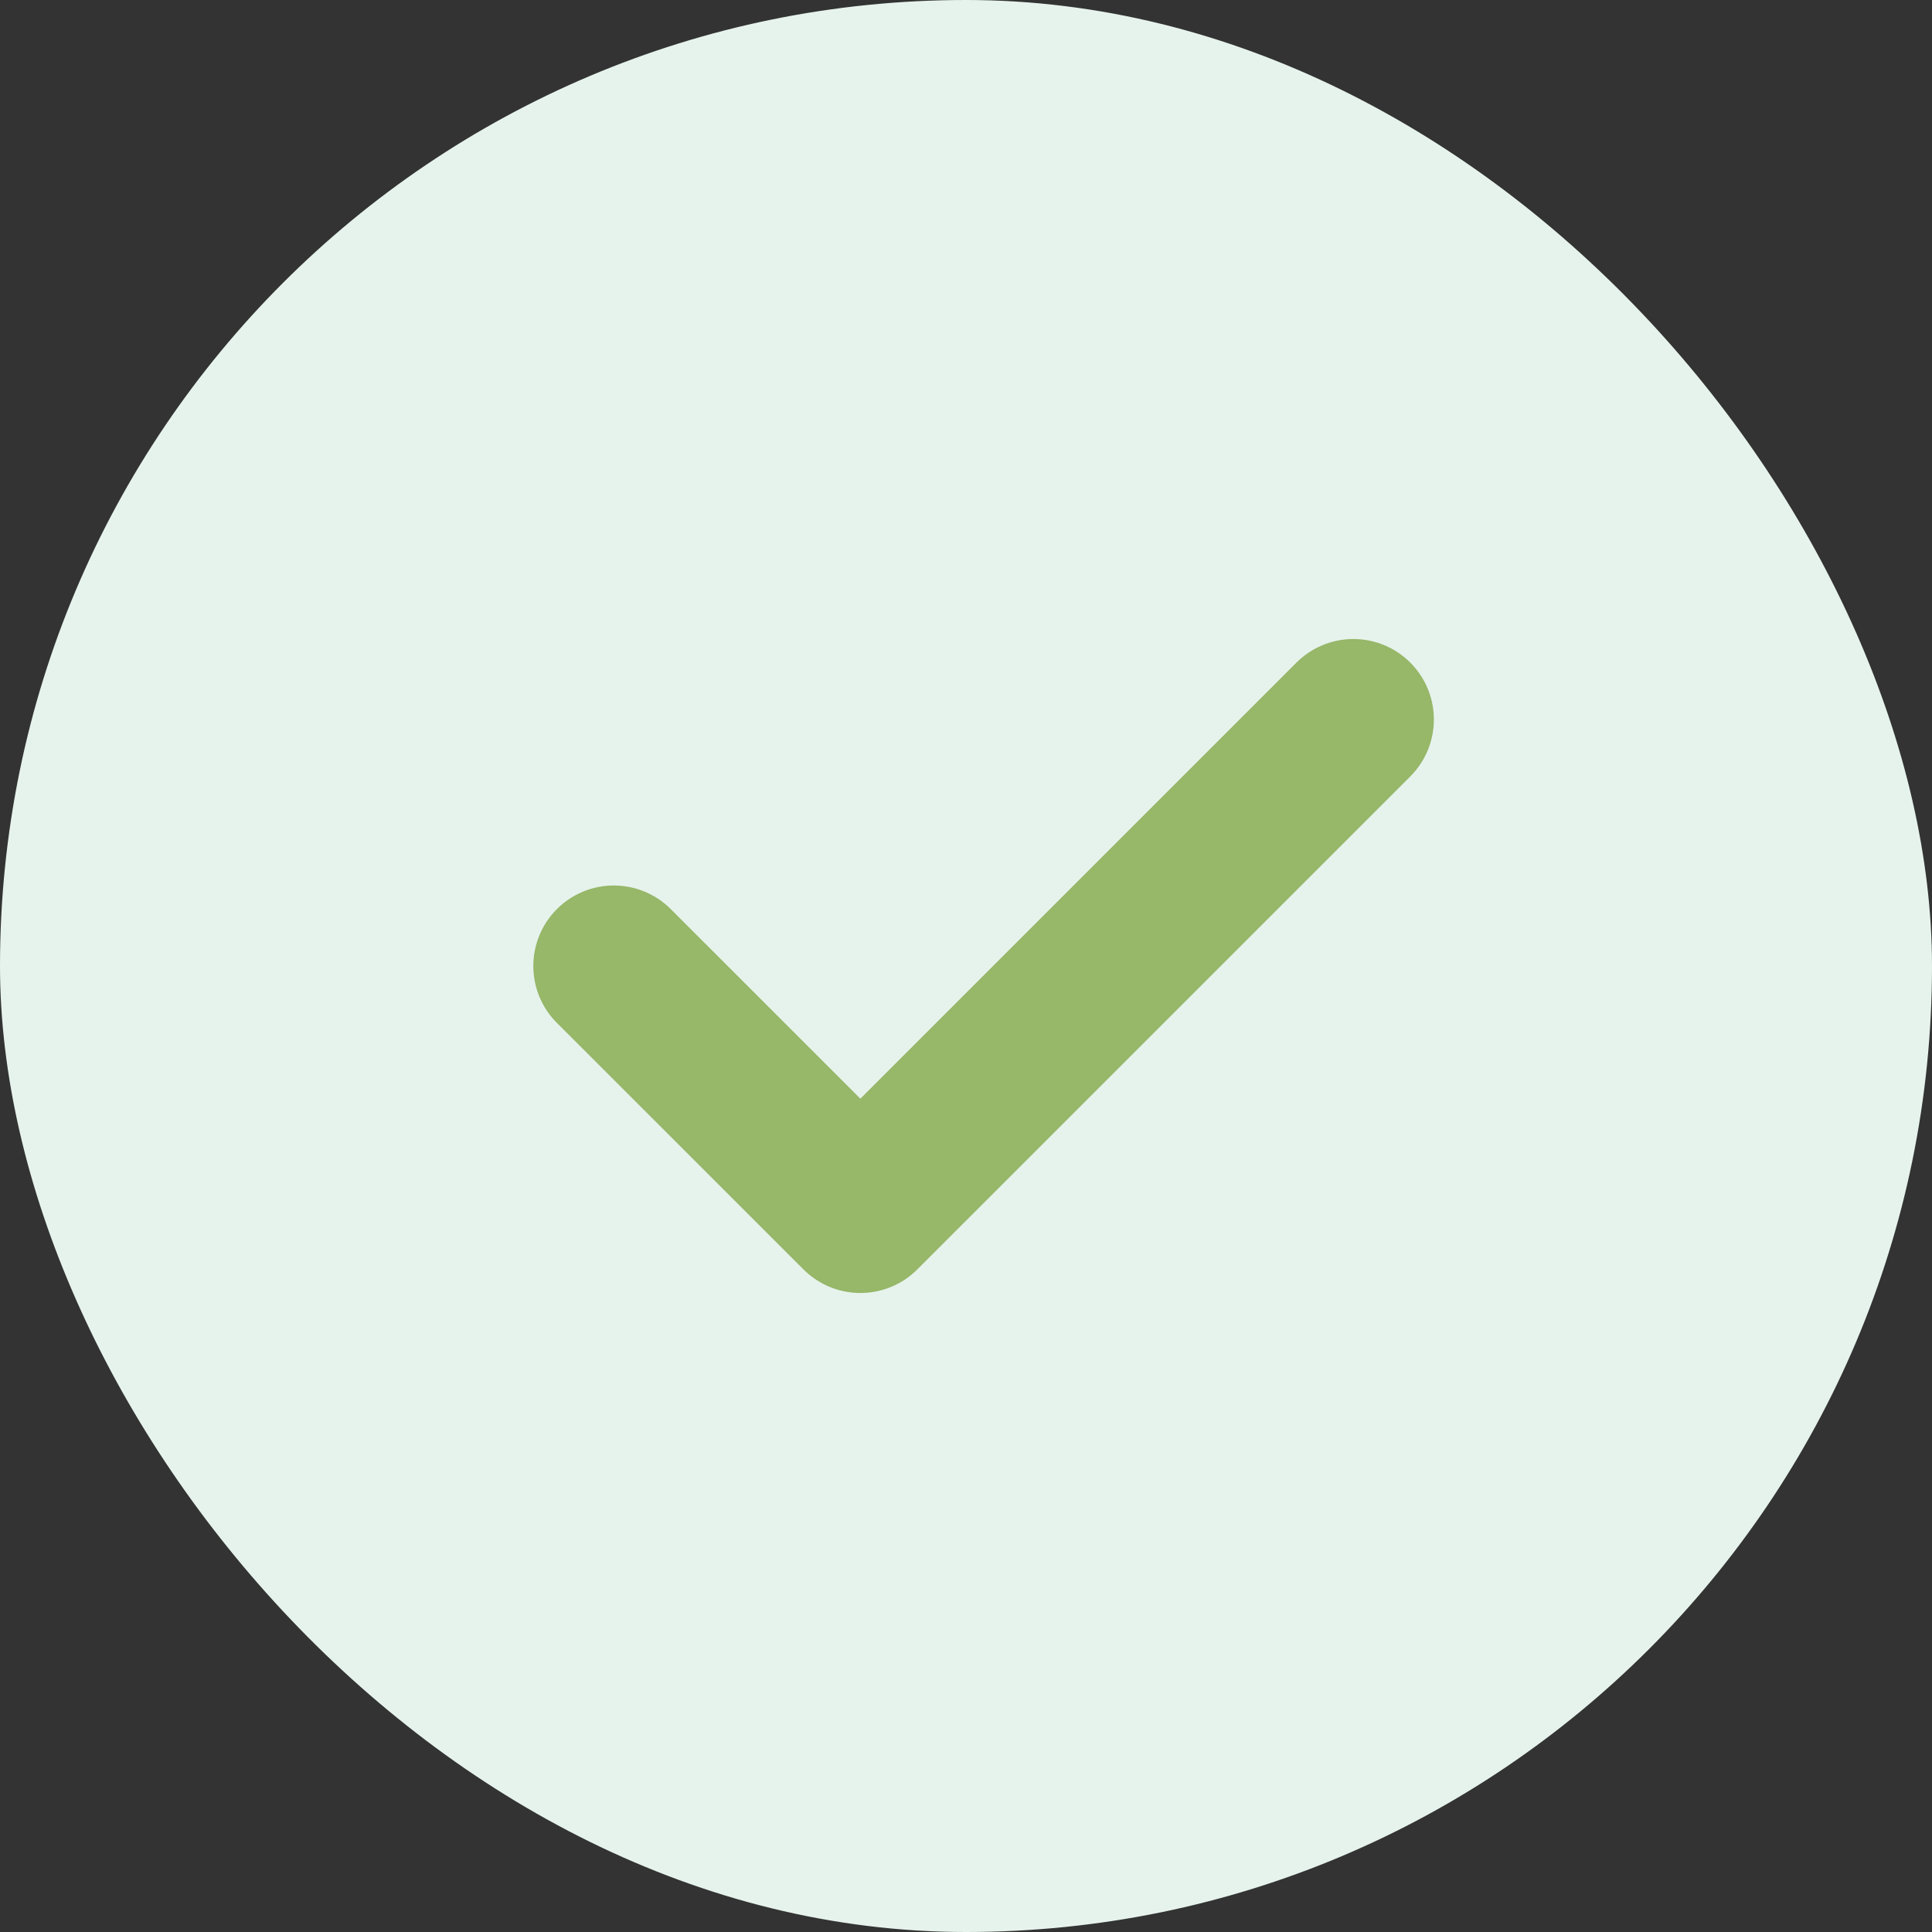
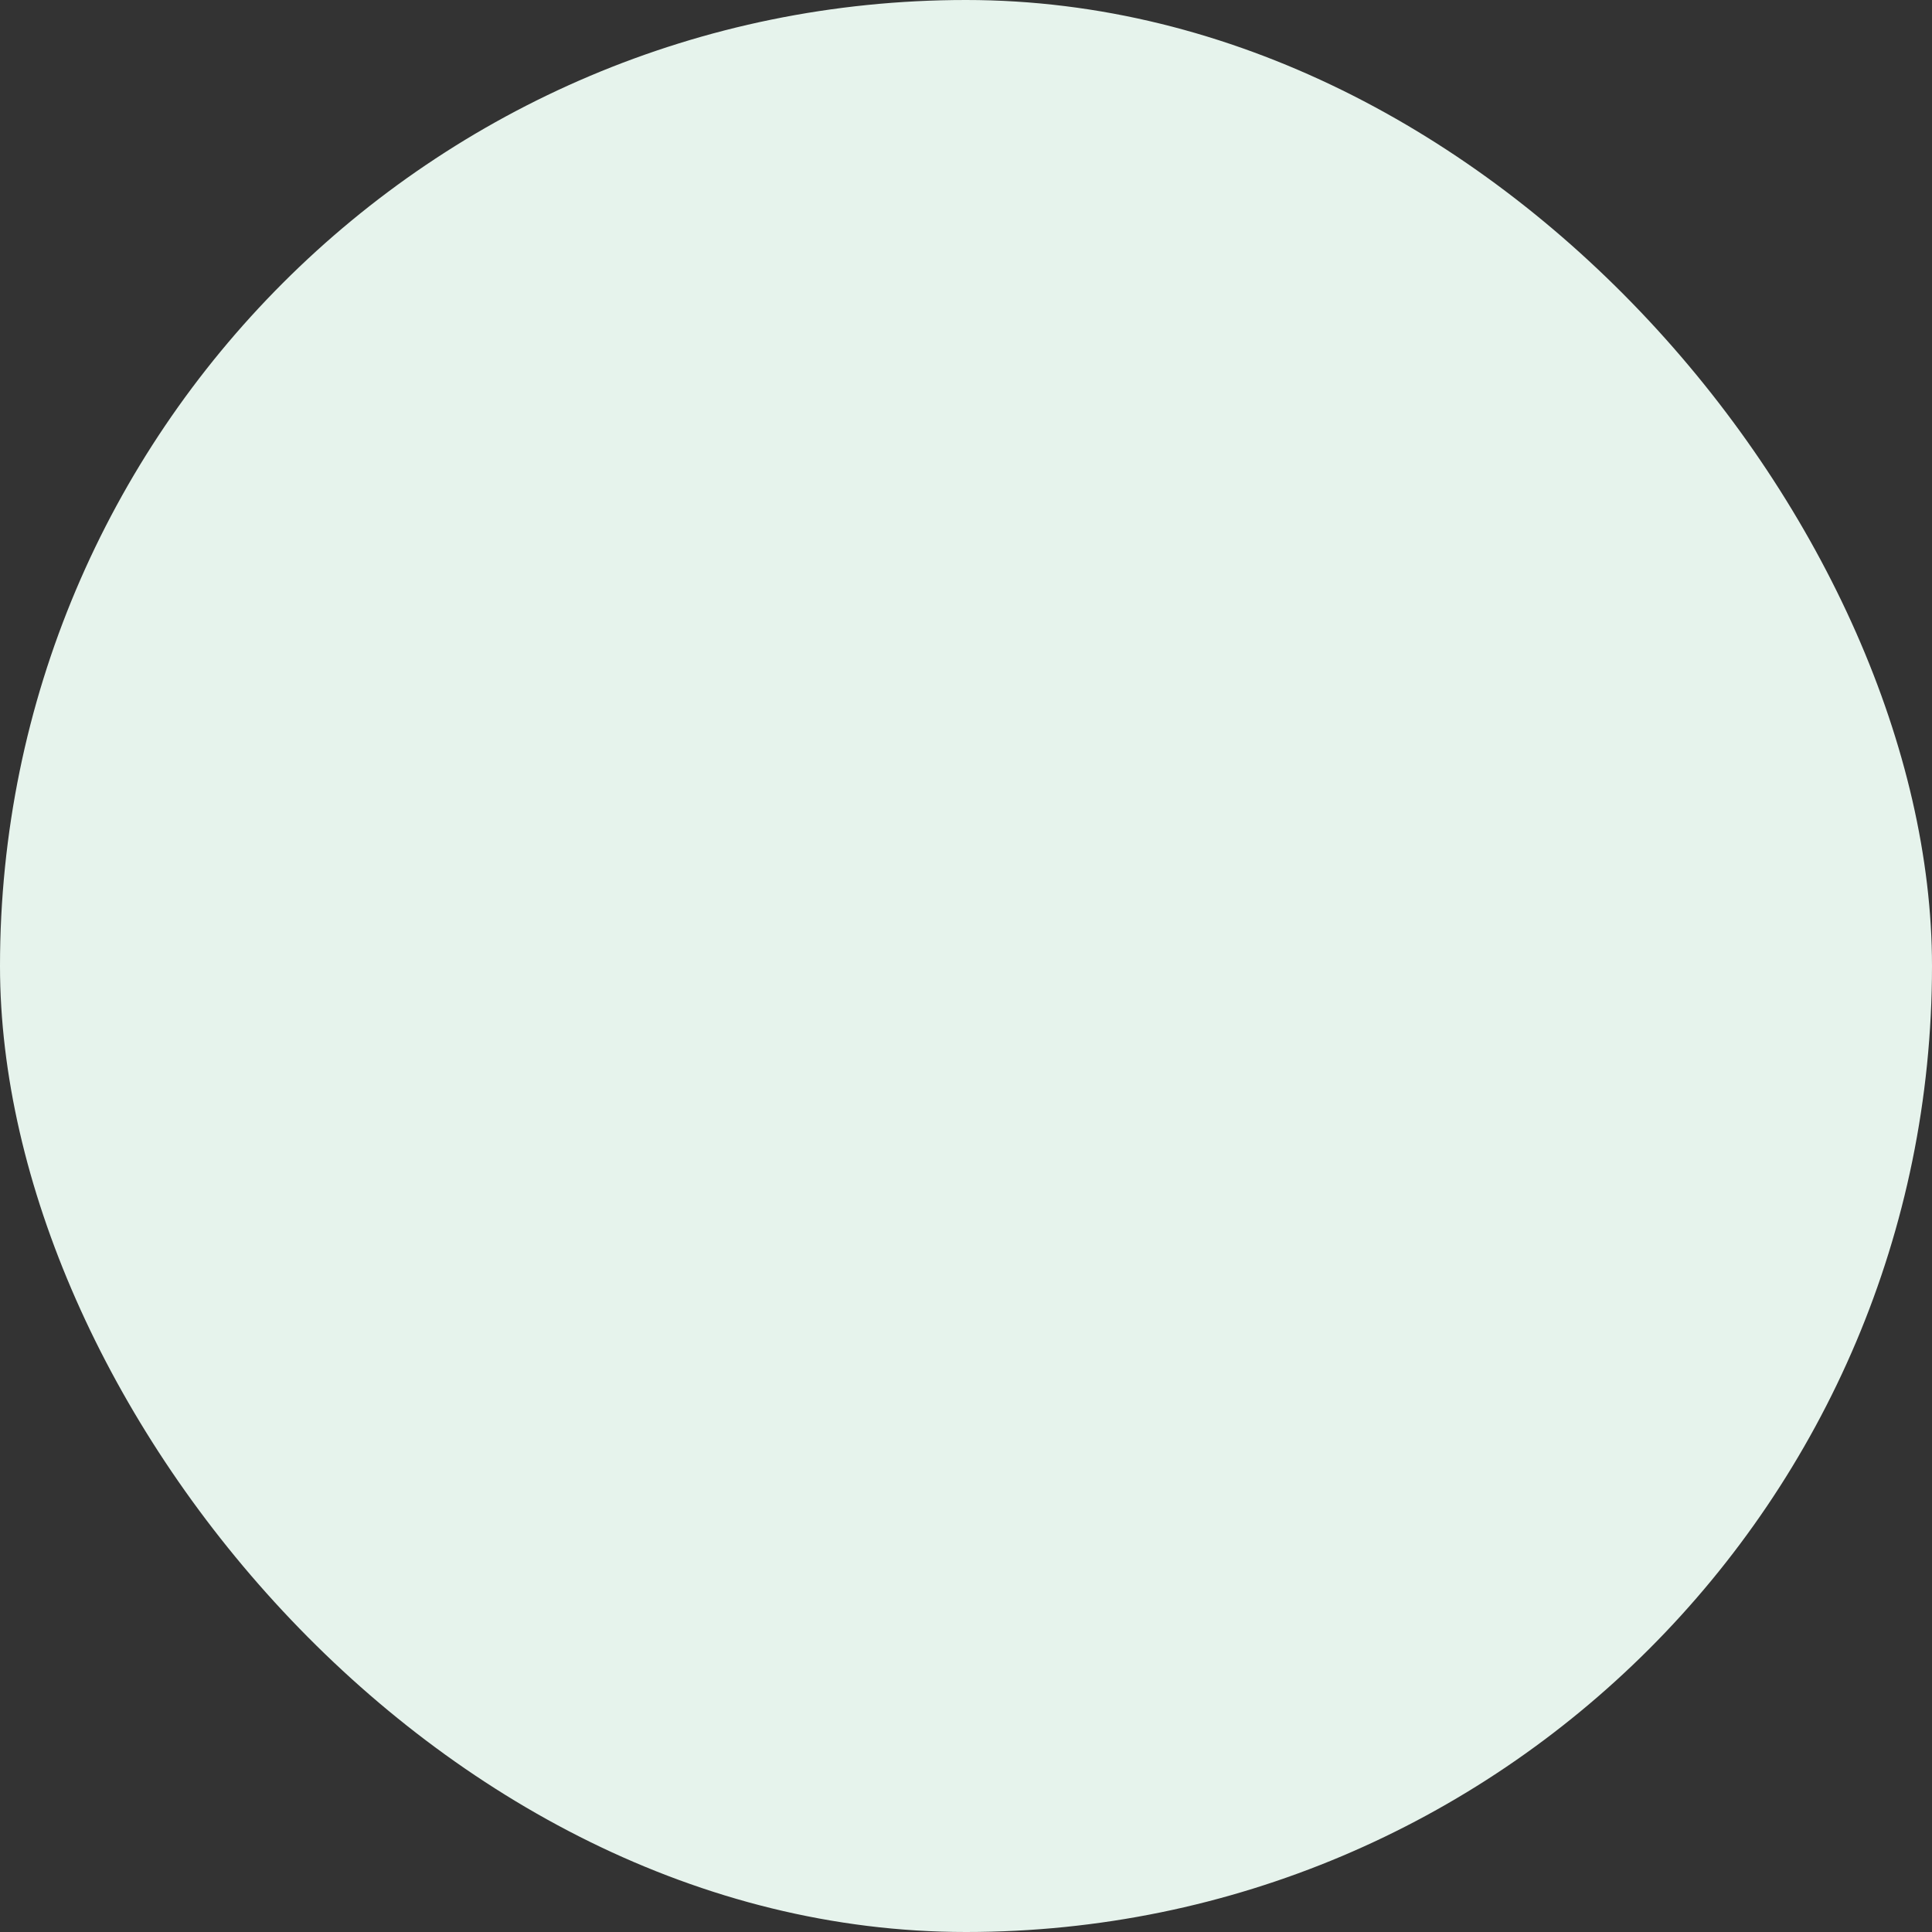
<svg xmlns="http://www.w3.org/2000/svg" width="24" height="24" viewBox="0 0 24 24" fill="none">
  <rect x="0" y="0" width="24" height="24" fill="#333333" stroke="none" />
  <rect width="24" height="24" rx="12" fill="#E6F3EC" />
-   <path d="M16.812 8.938L10.688 15.062L7.625 12" stroke="#97B769" stroke-width="2" stroke-linecap="round" stroke-linejoin="round" />
</svg>